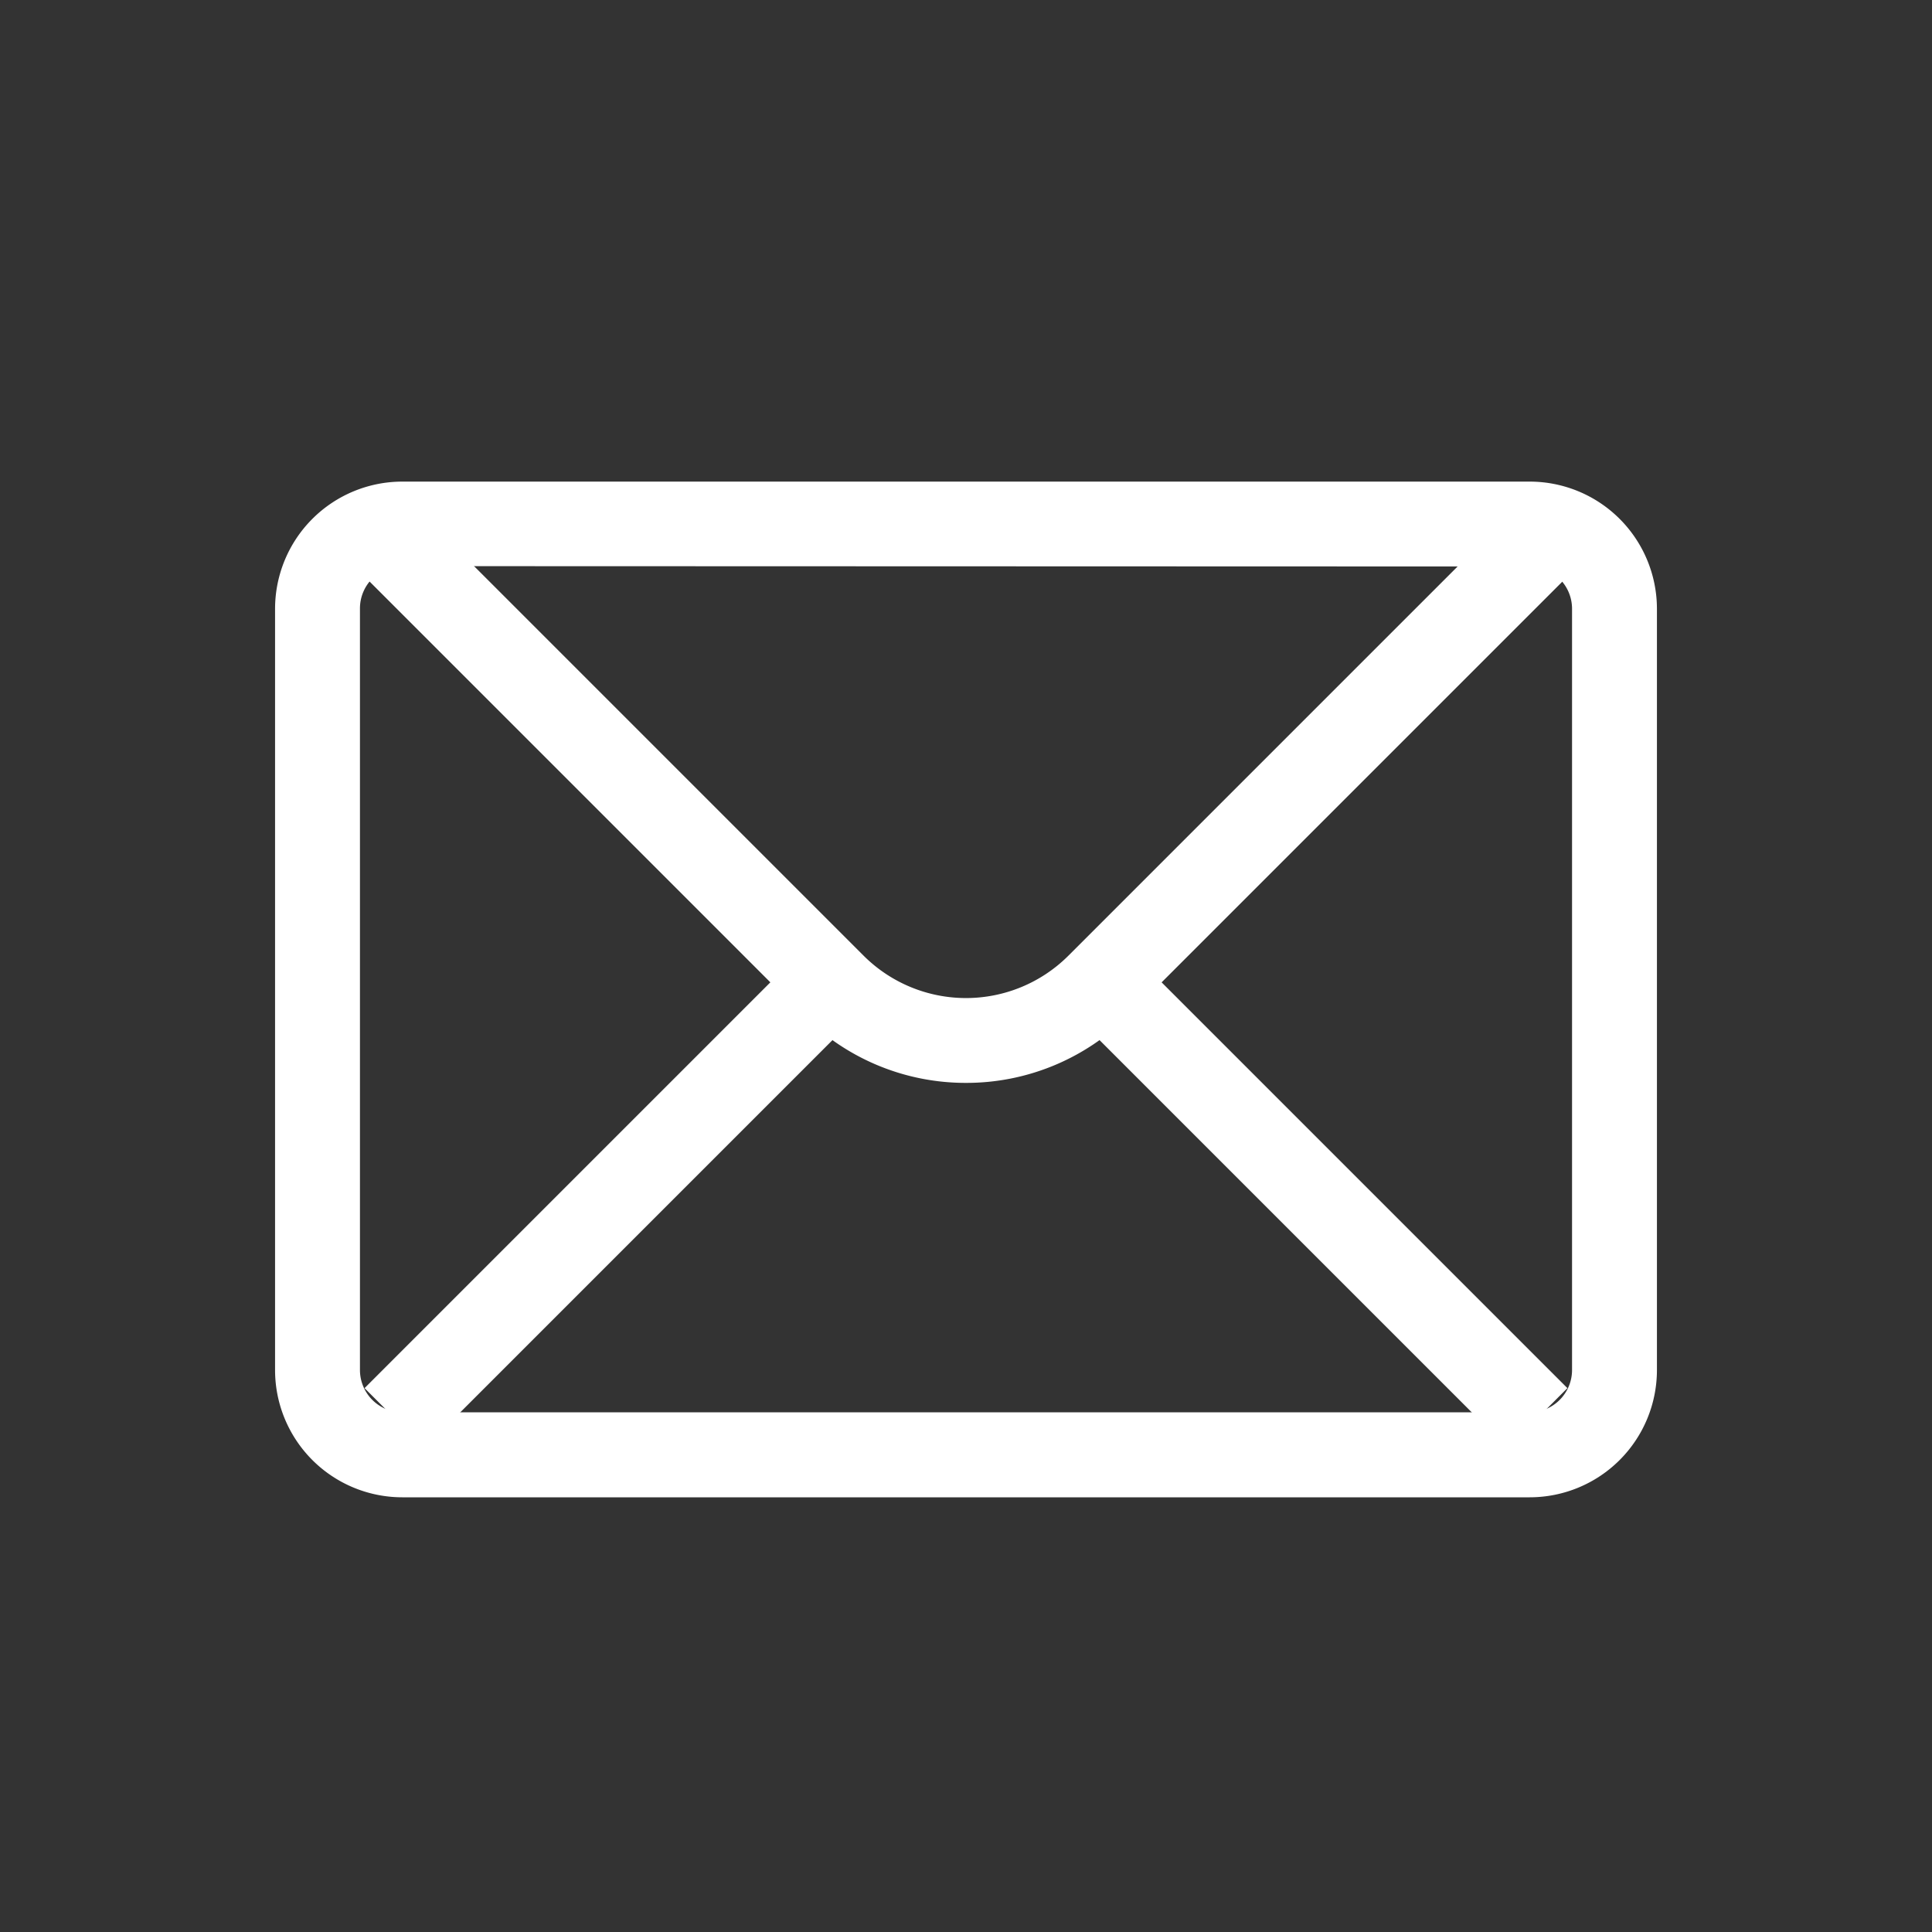
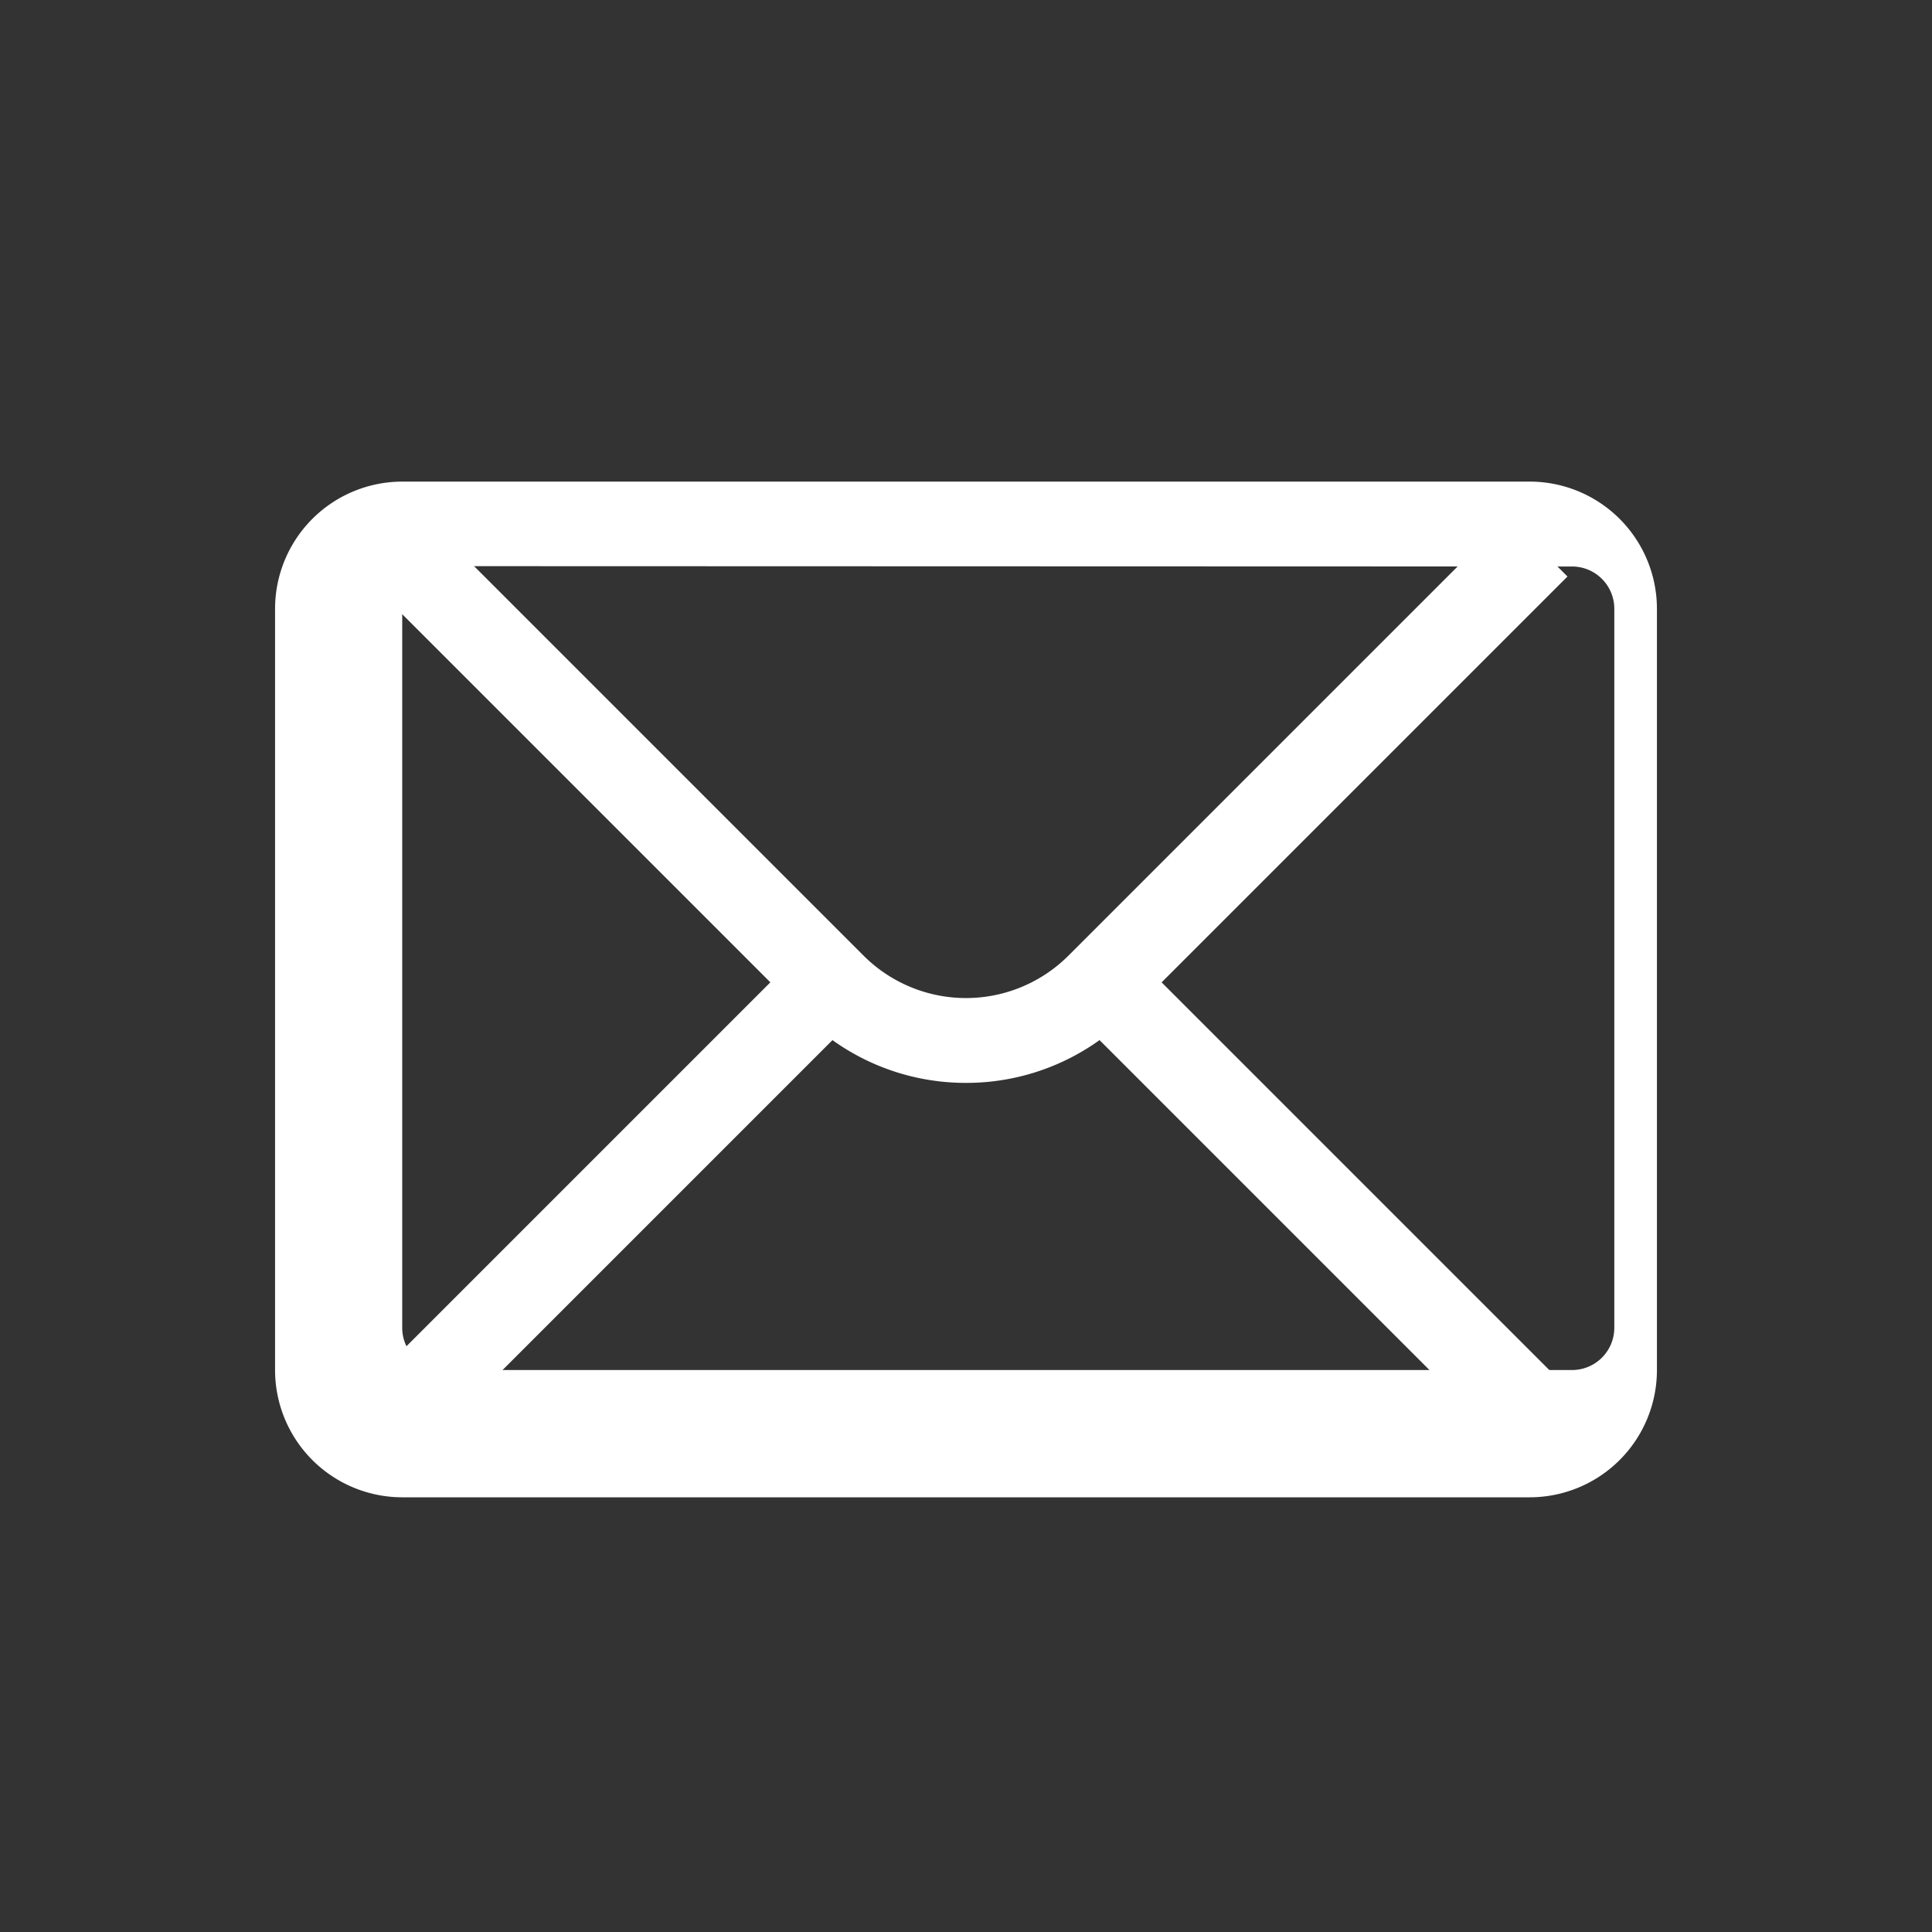
<svg xmlns="http://www.w3.org/2000/svg" width="32" height="32" viewBox="0 0 32 32">
  <rect x="0" y="0" width="32" height="32" fill="#333333" stroke="none" />
  <g id="_2" data-name="2" transform="translate(-443 -310)">
    <g id="组_5417" data-name="组 5417">
      <g id="组_5414" data-name="组 5414" transform="translate(-17 -3)">
-         <rect id="矩形_146" data-name="矩形 146" width="32" height="32" transform="translate(460 313)" fill="none" />
-       </g>
+         </g>
      <g id="组_146" data-name="组 146" transform="translate(447.556 317.973)">
        <g id="组_145" data-name="组 145" transform="translate(0 0)">
-           <path id="路径_5" data-name="路径 5" d="M145.732,285.917H127.056a2.108,2.108,0,0,1-2.106-2.106V271.2a2.108,2.108,0,0,1,2.106-2.106h18.676a2.108,2.108,0,0,1,2.106,2.106v12.615A2.108,2.108,0,0,1,145.732,285.917Zm-18.676-15.423a.7.7,0,0,0-.7.7v12.615a.7.7,0,0,0,.7.7h18.676a.7.7,0,0,0,.7-.7V271.2a.7.7,0,0,0-.7-.7Z" transform="translate(-124.95 -269.09)" fill="#fff" />
+           <path id="路径_5" data-name="路径 5" d="M145.732,285.917H127.056a2.108,2.108,0,0,1-2.106-2.106V271.2a2.108,2.108,0,0,1,2.106-2.106h18.676a2.108,2.108,0,0,1,2.106,2.106v12.615A2.108,2.108,0,0,1,145.732,285.917Zm-18.676-15.423v12.615a.7.7,0,0,0,.7.7h18.676a.7.7,0,0,0,.7-.7V271.2a.7.7,0,0,0-.7-.7Z" transform="translate(-124.95 -269.09)" fill="#fff" />
          <path id="路径_6" data-name="路径 6" d="M184.922,298.169a3.787,3.787,0,0,1-2.686-1.111l-7.276-7.276.993-.993,7.276,7.276a2.4,2.4,0,0,0,3.386,0l7.276-7.276.993.993-7.276,7.276A3.786,3.786,0,0,1,184.922,298.169Z" transform="translate(-173.478 -288.206)" fill="#fff" />
          <path id="路径_7" data-name="路径 7" d="M193.891,538.589l-7.276-7.276.992-.993,7.276,7.276Zm-17.938,0-.993-.993,7.276-7.276.993.993Z" transform="translate(-173.478 -522.577)" fill="#fff" />
        </g>
      </g>
    </g>
  </g>
</svg>